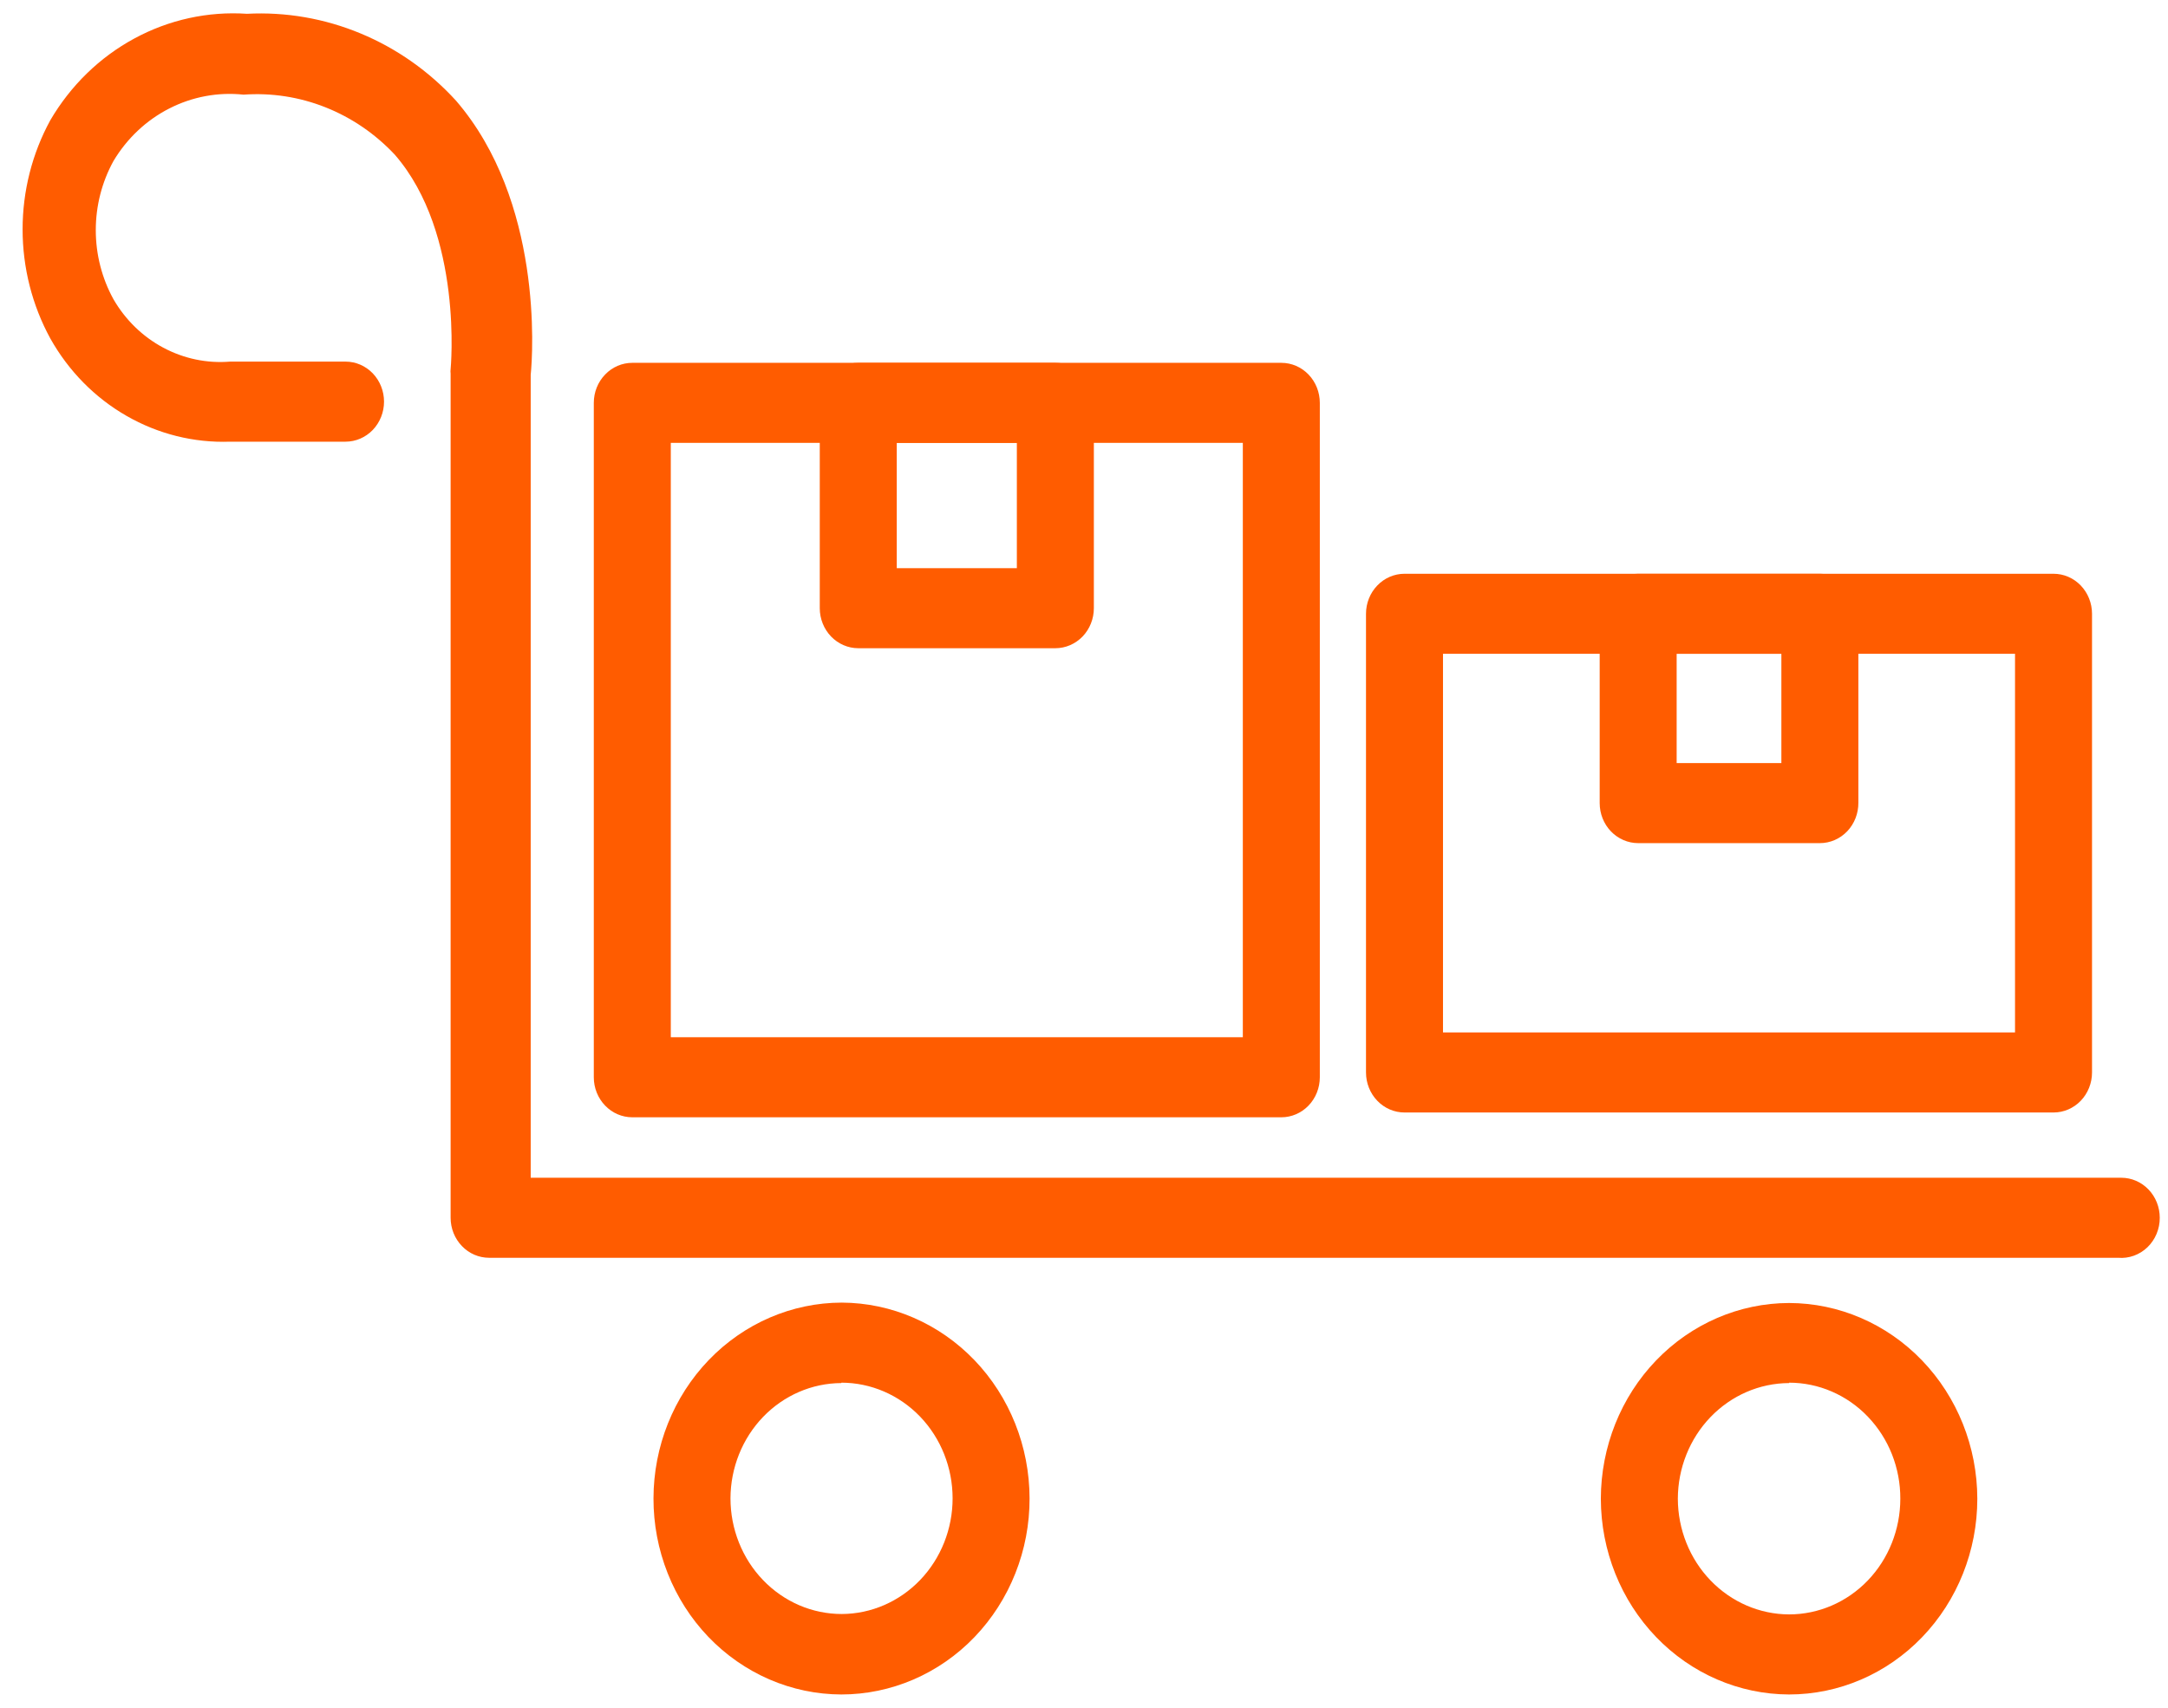
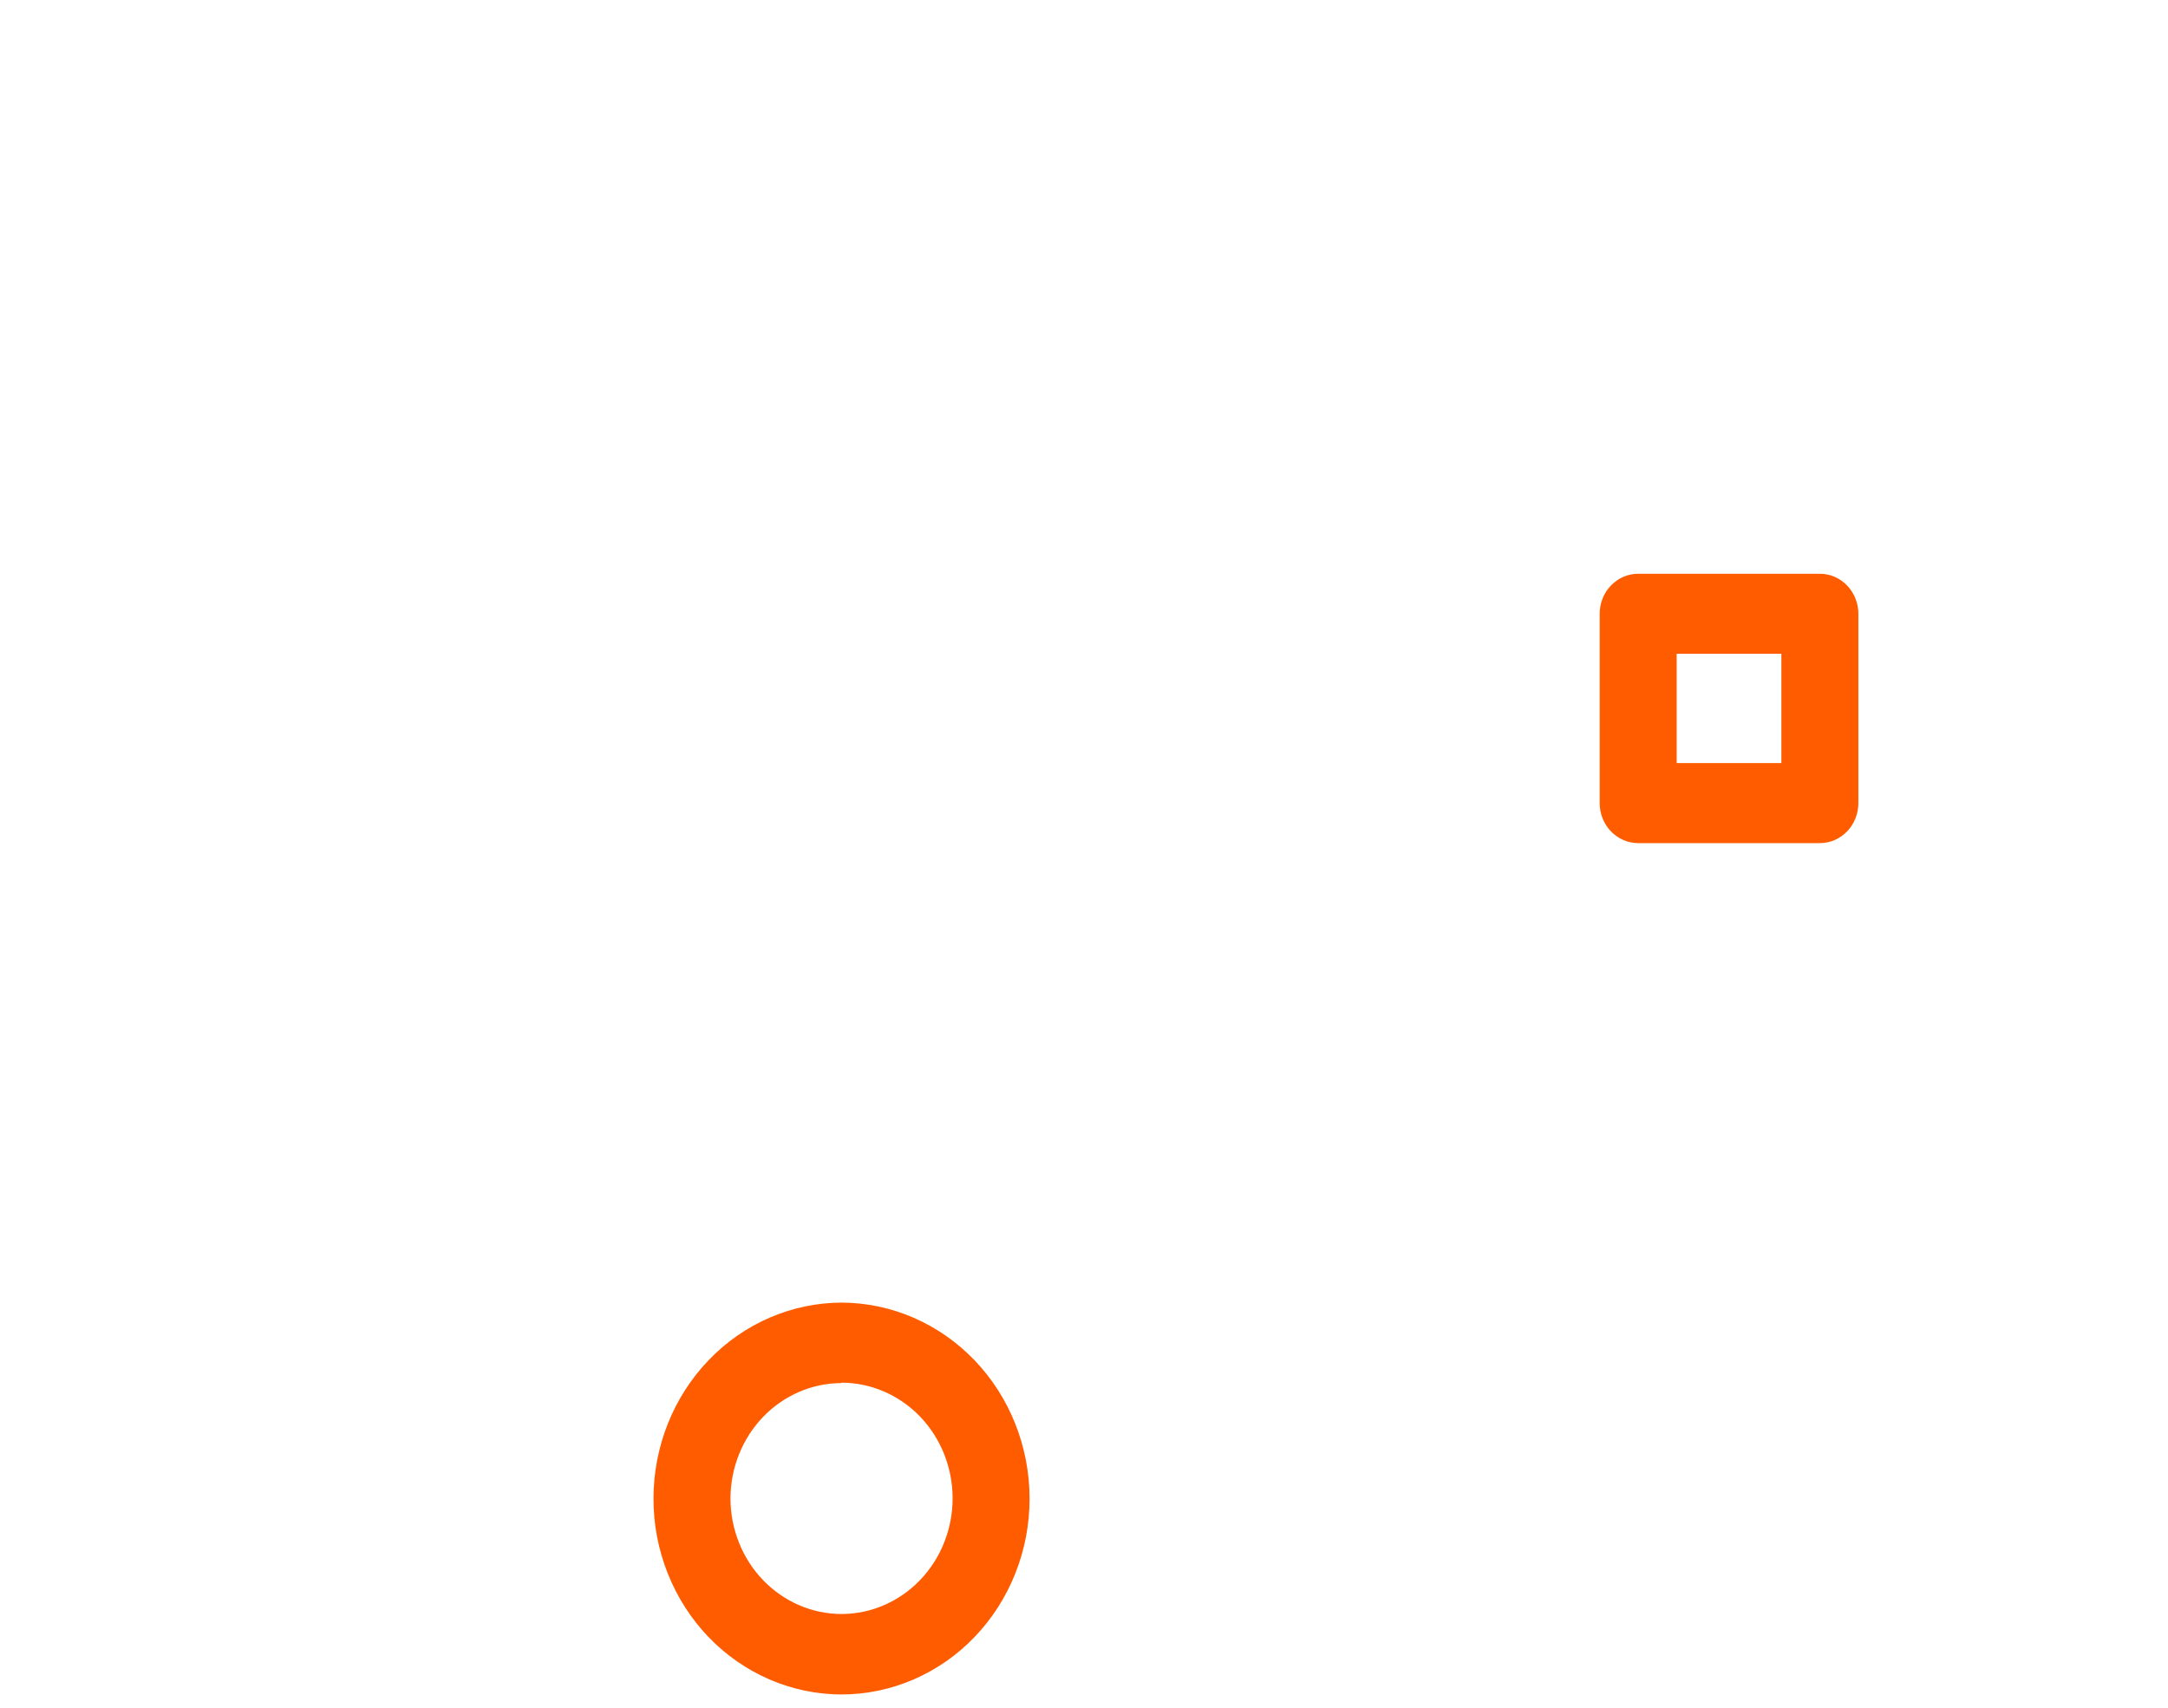
<svg xmlns="http://www.w3.org/2000/svg" width="66" height="52" viewBox="0 0 66 52" fill="none">
-   <path d="M64.484 38.299H14.89C14.579 38.299 14.281 38.171 14.062 37.942C13.842 37.714 13.718 37.404 13.718 37.08V11.377C13.712 11.332 13.712 11.287 13.718 11.243C13.718 11.243 14.117 7.124 12.019 4.71C11.425 4.076 10.706 3.584 9.91 3.268C9.115 2.952 8.263 2.821 7.413 2.882C6.637 2.799 5.854 2.945 5.154 3.303C4.453 3.66 3.864 4.216 3.453 4.905C3.101 5.546 2.916 6.27 2.916 7.008C2.916 7.745 3.101 8.47 3.453 9.11C3.816 9.739 4.341 10.25 4.968 10.585C5.595 10.921 6.3 11.069 7.003 11.011H10.519C10.83 11.011 11.128 11.14 11.348 11.368C11.567 11.597 11.691 11.907 11.691 12.23C11.691 12.553 11.567 12.863 11.348 13.092C11.128 13.32 10.83 13.449 10.519 13.449H7.003C5.903 13.488 4.813 13.216 3.85 12.662C2.886 12.109 2.085 11.294 1.531 10.305C0.978 9.292 0.688 8.148 0.688 6.983C0.688 5.819 0.978 4.675 1.531 3.662C2.149 2.605 3.034 1.743 4.09 1.172C5.145 0.6 6.331 0.34 7.519 0.42C8.7 0.358 9.881 0.562 10.979 1.019C12.077 1.475 13.068 2.173 13.882 3.065C16.519 6.124 16.226 10.743 16.156 11.414V35.862H64.578C64.888 35.862 65.186 35.99 65.406 36.219C65.626 36.447 65.749 36.757 65.749 37.08C65.75 37.249 65.717 37.416 65.652 37.571C65.588 37.725 65.493 37.864 65.374 37.979C65.255 38.093 65.114 38.181 64.961 38.236C64.808 38.291 64.645 38.313 64.484 38.299V38.299Z" fill="#FF5C00" />
  <path d="M25.613 51.596C24.86 51.594 24.115 51.438 23.421 51.137C22.726 50.836 22.095 50.396 21.564 49.842C21.033 49.287 20.612 48.629 20.326 47.905C20.039 47.182 19.892 46.406 19.894 45.624C19.897 44.044 20.502 42.53 21.576 41.413C22.65 40.296 24.106 39.667 25.625 39.664C27.141 39.67 28.594 40.301 29.666 41.417C30.737 42.534 31.34 44.046 31.343 45.624C31.345 46.407 31.198 47.184 30.91 47.908C30.623 48.633 30.201 49.291 29.669 49.846C29.137 50.401 28.505 50.84 27.808 51.141C27.113 51.441 26.366 51.596 25.613 51.596V51.596ZM25.613 42.114C24.719 42.117 23.862 42.488 23.23 43.145C22.598 43.803 22.241 44.694 22.238 45.624C22.238 46.086 22.325 46.544 22.496 46.972C22.666 47.399 22.915 47.787 23.23 48.114C23.544 48.441 23.918 48.701 24.328 48.878C24.739 49.055 25.18 49.146 25.625 49.146C26.521 49.143 27.379 48.77 28.012 48.11C28.644 47.45 29 46.556 29 45.624C29 44.69 28.643 43.794 28.008 43.133C27.372 42.473 26.511 42.102 25.613 42.102V42.114Z" fill="#FF5C00" />
-   <path d="M54.464 51.596C52.946 51.592 51.49 50.964 50.416 49.846C49.342 48.73 48.737 47.216 48.734 45.636C48.737 44.056 49.342 42.542 50.416 41.425C51.49 40.308 52.946 39.679 54.464 39.676C55.983 39.679 57.439 40.308 58.513 41.425C59.587 42.542 60.192 44.056 60.195 45.636C60.195 47.217 59.591 48.732 58.516 49.85C57.442 50.968 55.984 51.596 54.464 51.596V51.596ZM54.464 42.114C53.567 42.117 52.708 42.489 52.073 43.149C51.438 43.809 51.081 44.703 51.078 45.636C51.081 46.569 51.438 47.463 52.073 48.123C52.708 48.783 53.567 49.155 54.464 49.158C55.363 49.158 56.224 48.787 56.859 48.127C57.494 47.466 57.851 46.57 57.851 45.636C57.853 45.172 57.766 44.713 57.597 44.284C57.427 43.856 57.178 43.466 56.863 43.138C56.549 42.809 56.175 42.549 55.763 42.371C55.352 42.193 54.91 42.102 54.464 42.102V42.114Z" fill="#FF5C00" />
-   <path d="M39.007 34.021H19.249C18.938 34.021 18.64 33.893 18.421 33.664C18.201 33.436 18.077 33.126 18.077 32.803V12.267C18.077 11.943 18.201 11.633 18.421 11.405C18.64 11.176 18.938 11.048 19.249 11.048H39.007C39.318 11.048 39.616 11.176 39.836 11.405C40.055 11.633 40.179 11.943 40.179 12.267V32.803C40.179 33.126 40.055 33.436 39.836 33.664C39.616 33.893 39.318 34.021 39.007 34.021ZM20.421 31.584H37.835V13.485H20.421V31.584Z" fill="#FF5C00" />
-   <path d="M62.515 33.875H42.757C42.447 33.875 42.148 33.747 41.929 33.518C41.709 33.29 41.585 32.98 41.585 32.656V18.689C41.585 18.366 41.709 18.056 41.929 17.828C42.148 17.599 42.447 17.471 42.757 17.471H62.515C62.826 17.471 63.124 17.599 63.344 17.828C63.563 18.056 63.687 18.366 63.687 18.689V32.656C63.687 32.98 63.563 33.29 63.344 33.518C63.124 33.747 62.826 33.875 62.515 33.875ZM43.929 31.438H61.343V19.908H43.929V31.438Z" fill="#FF5C00" />
-   <path d="M32.128 19.738H26.128C25.818 19.738 25.52 19.609 25.3 19.381C25.08 19.152 24.956 18.842 24.956 18.519V12.267C24.956 11.943 25.08 11.633 25.3 11.405C25.52 11.176 25.818 11.048 26.128 11.048H32.128C32.439 11.048 32.737 11.176 32.957 11.405C33.177 11.633 33.3 11.943 33.3 12.267V18.519C33.3 18.842 33.177 19.152 32.957 19.381C32.737 19.609 32.439 19.738 32.128 19.738ZM27.3 17.3H30.956V13.485H27.3V17.3Z" fill="#FF5C00" />
  <path d="M55.402 25.673H49.871C49.56 25.673 49.262 25.544 49.042 25.316C48.822 25.087 48.699 24.777 48.699 24.454V18.689C48.699 18.366 48.822 18.056 49.042 17.828C49.262 17.599 49.56 17.471 49.871 17.471H55.402C55.713 17.471 56.011 17.599 56.23 17.828C56.45 18.056 56.574 18.366 56.574 18.689V24.442C56.575 24.603 56.546 24.763 56.488 24.912C56.43 25.061 56.344 25.197 56.235 25.312C56.126 25.426 55.996 25.517 55.853 25.579C55.71 25.641 55.557 25.673 55.402 25.673ZM51.042 23.235H54.23V19.908H51.042V23.235Z" fill="#FF5C00" />
</svg>